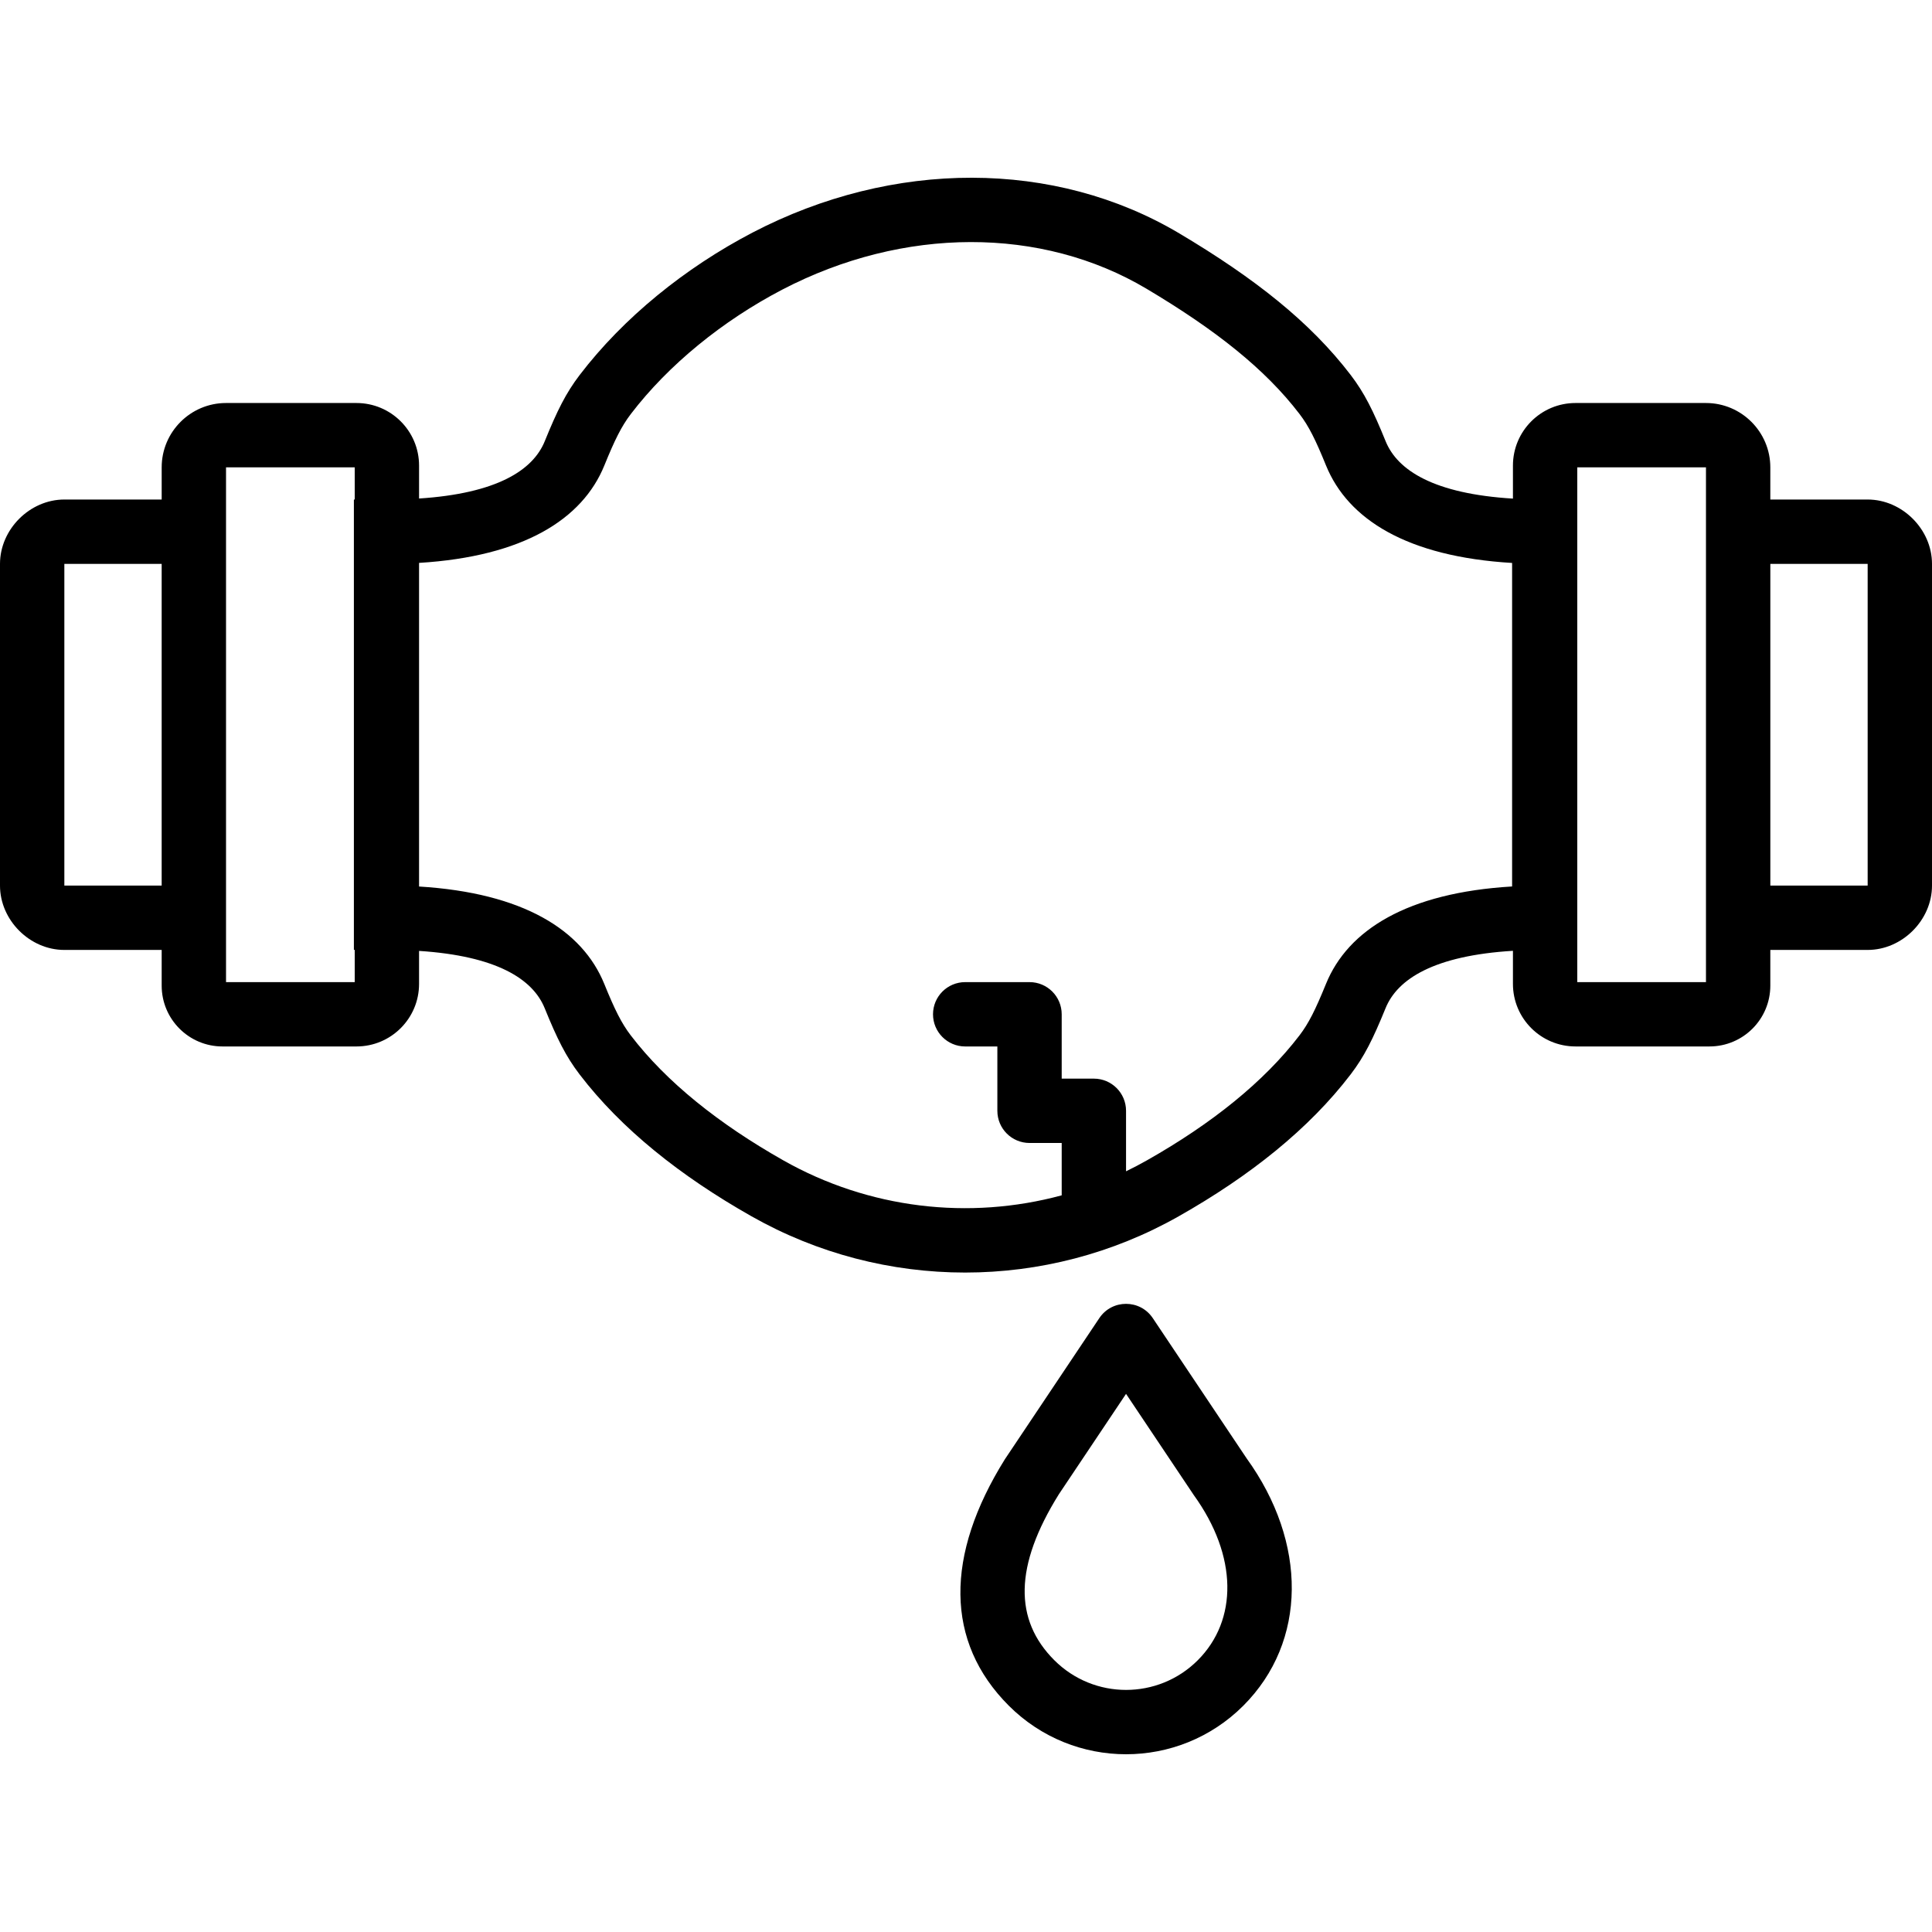
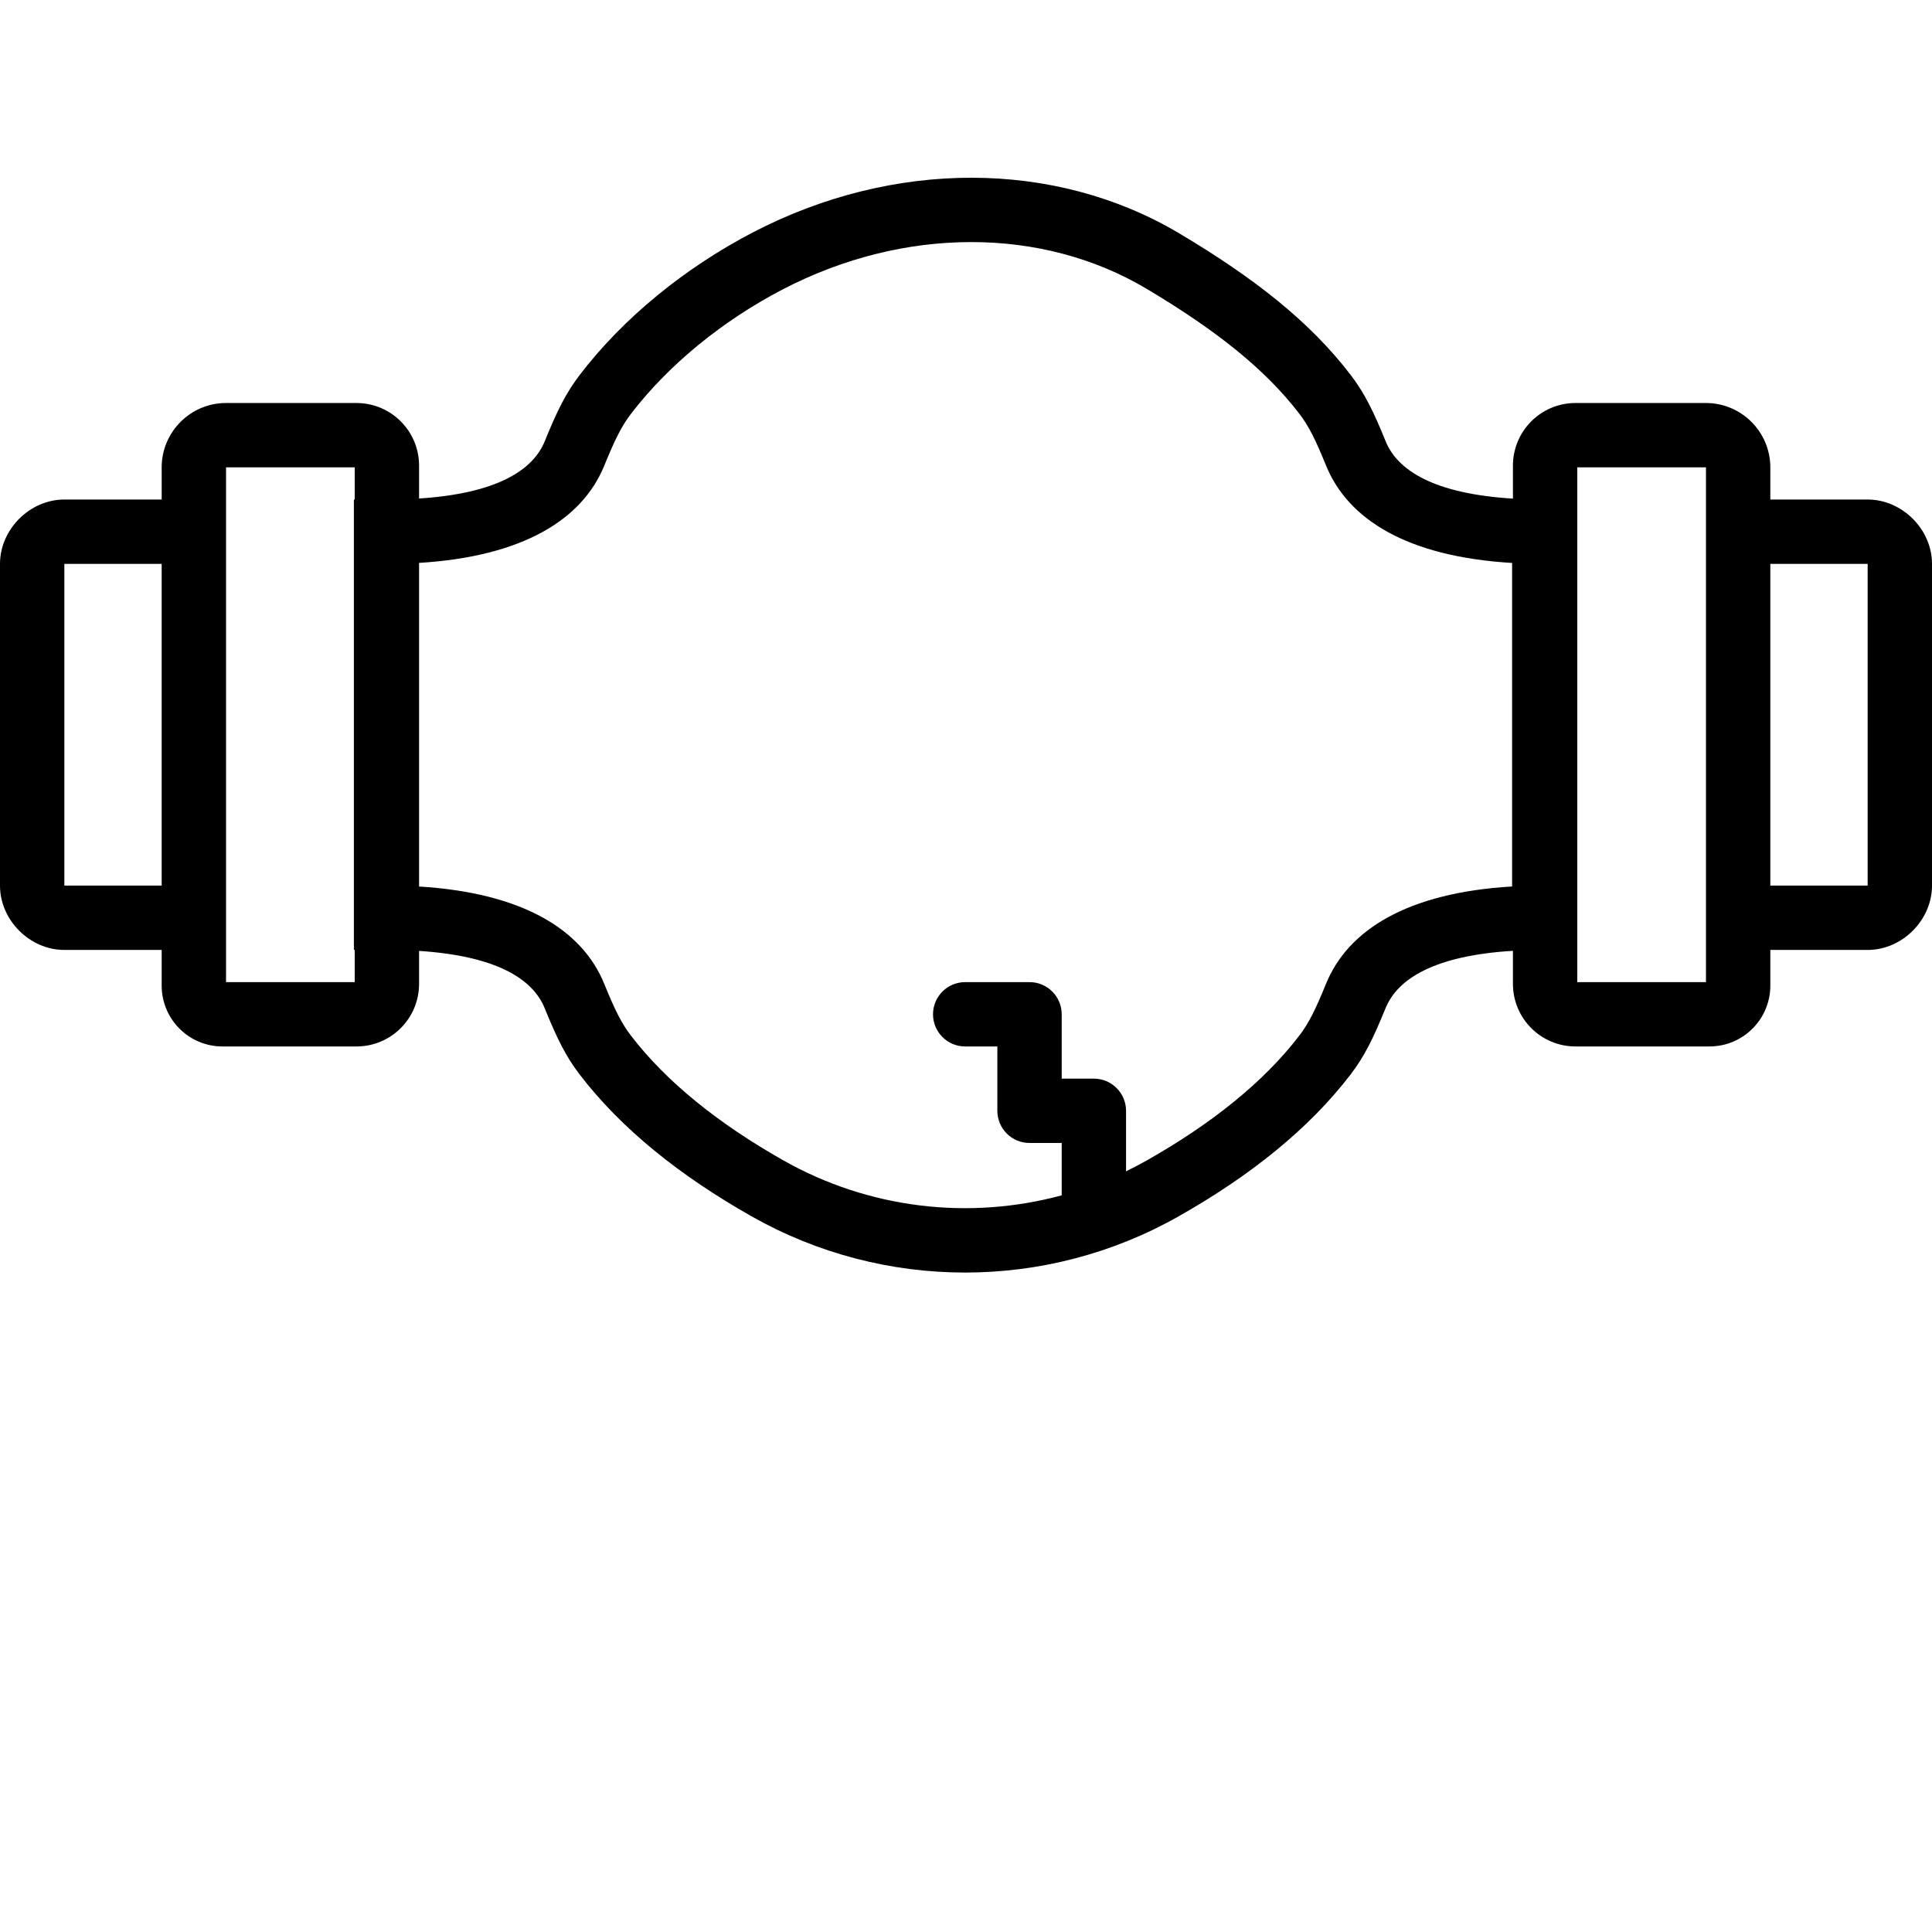
<svg xmlns="http://www.w3.org/2000/svg" fill="#000000" height="800px" width="800px" version="1.1" id="Layer_1" viewBox="0 0 504.033 504.033" xml:space="preserve">
  <g transform="translate(0 -1)">
    <g>
      <g>
        <path d="M487.246,131.319h-25.394v-8.393c0-9.252-7.535-16.787-16.787-16.787H411.03c-9.015,0-16.325,7.315-16.325,16.325v8.617     c-20.502-1.249-30.091-7.304-33.21-14.962c-3.256-8.015-5.538-12.599-9.108-17.277c-10.537-13.794-25-25.217-44.691-36.936     c-32.523-19.346-74.703-19.339-111.369-0.231c-17.633,9.202-33.704,22.242-45.102,37.164c-3.572,4.681-5.854,9.265-9.113,17.288     c-3.094,7.595-12.574,13.62-32.783,14.928v-8.591c0-9.013-7.313-16.325-16.334-16.325H58.967     c-9.252,0-16.787,7.535-16.787,16.787v8.393H16.787C7.772,131.319,0,139.096,0,148.106v83.934c0,9.017,7.77,16.787,16.787,16.787     H42.18v9.308c0,8.772,7.105,15.872,15.872,15.872h34.942c9.023,0,16.334-7.306,16.334-16.325v-8.602     c20.206,1.307,29.673,7.327,32.768,14.933c3.257,8.018,5.539,12.603,9.11,17.28c10.859,14.208,26.241,26.482,44.847,37.019     c34.553,19.575,76.917,19.575,111.463-0.001c18.606-10.531,33.993-22.807,44.85-37.013c3.566-4.672,5.807-9.178,9.111-17.279     c3.116-7.658,12.717-13.715,33.228-14.965v8.627c0,9.017,7.308,16.325,16.325,16.325h34.942c8.772,0,15.88-7.097,15.88-15.872     v-9.308h25.394c9.01,0,16.787-7.771,16.787-16.787v-83.934C504.033,139.097,496.255,131.319,487.246,131.319z M42.177,232.04     h-25.39v-83.934h25.39V232.04z M58.967,257.221V122.926h33.574v8.397h-0.217v117.491h0.217v8.407H58.967z M394.488,232.268     c-27.326,1.624-42.827,11.334-48.558,25.419c-2.769,6.79-4.502,10.274-6.905,13.423c-9.304,12.173-22.985,23.089-39.782,32.595     c-1.8,1.02-3.626,1.976-5.473,2.871v-15.781c0-4.636-3.758-8.393-8.393-8.393h-8.393v-16.787c0-4.636-3.758-8.393-8.393-8.393     h-16.787c-4.636,0-8.393,3.758-8.393,8.393s3.758,8.393,8.393,8.393h8.394v16.787c0,4.636,3.758,8.393,8.393,8.393h8.393v13.658     c-24.173,6.548-50.332,3.508-72.658-9.14c-16.796-9.512-30.474-20.426-39.78-32.602c-2.408-3.156-4.171-6.696-6.9-13.414     c-5.72-14.057-21.134-23.746-48.318-25.408v-84.43c27.183-1.663,42.611-11.356,48.332-25.4     c2.732-6.725,4.495-10.266,6.906-13.426c9.837-12.878,23.989-24.361,39.522-32.467c31.654-16.496,67.663-16.503,95.023-0.227     c18.011,10.719,30.951,20.939,39.932,32.697c2.41,3.157,4.172,6.698,6.901,13.416c5.74,14.092,21.225,23.799,48.543,25.423     V232.268z M445.066,257.221h-33.574V122.926h33.574V257.221z M487.246,232.04h-25.39v-83.934h25.39V232.04z" />
-         <path d="M300.746,344.882c-3.324-4.967-10.628-4.966-13.951,0.001l-24.643,36.83c-15.626,25.059-15.639,47.607,1.041,64.287     c16.893,16.883,44.271,16.883,61.163,0.002c16.727-16.737,16.712-42.597,0.872-64.535L300.746,344.882z M312.485,434.132     c-10.333,10.327-27.088,10.327-37.425-0.004c-10.515-10.515-10.507-24.544,1.19-43.307l17.521-26.18l17.676,26.409     C322.934,406.967,322.943,423.667,312.485,434.132z" />
      </g>
    </g>
  </g>
</svg>